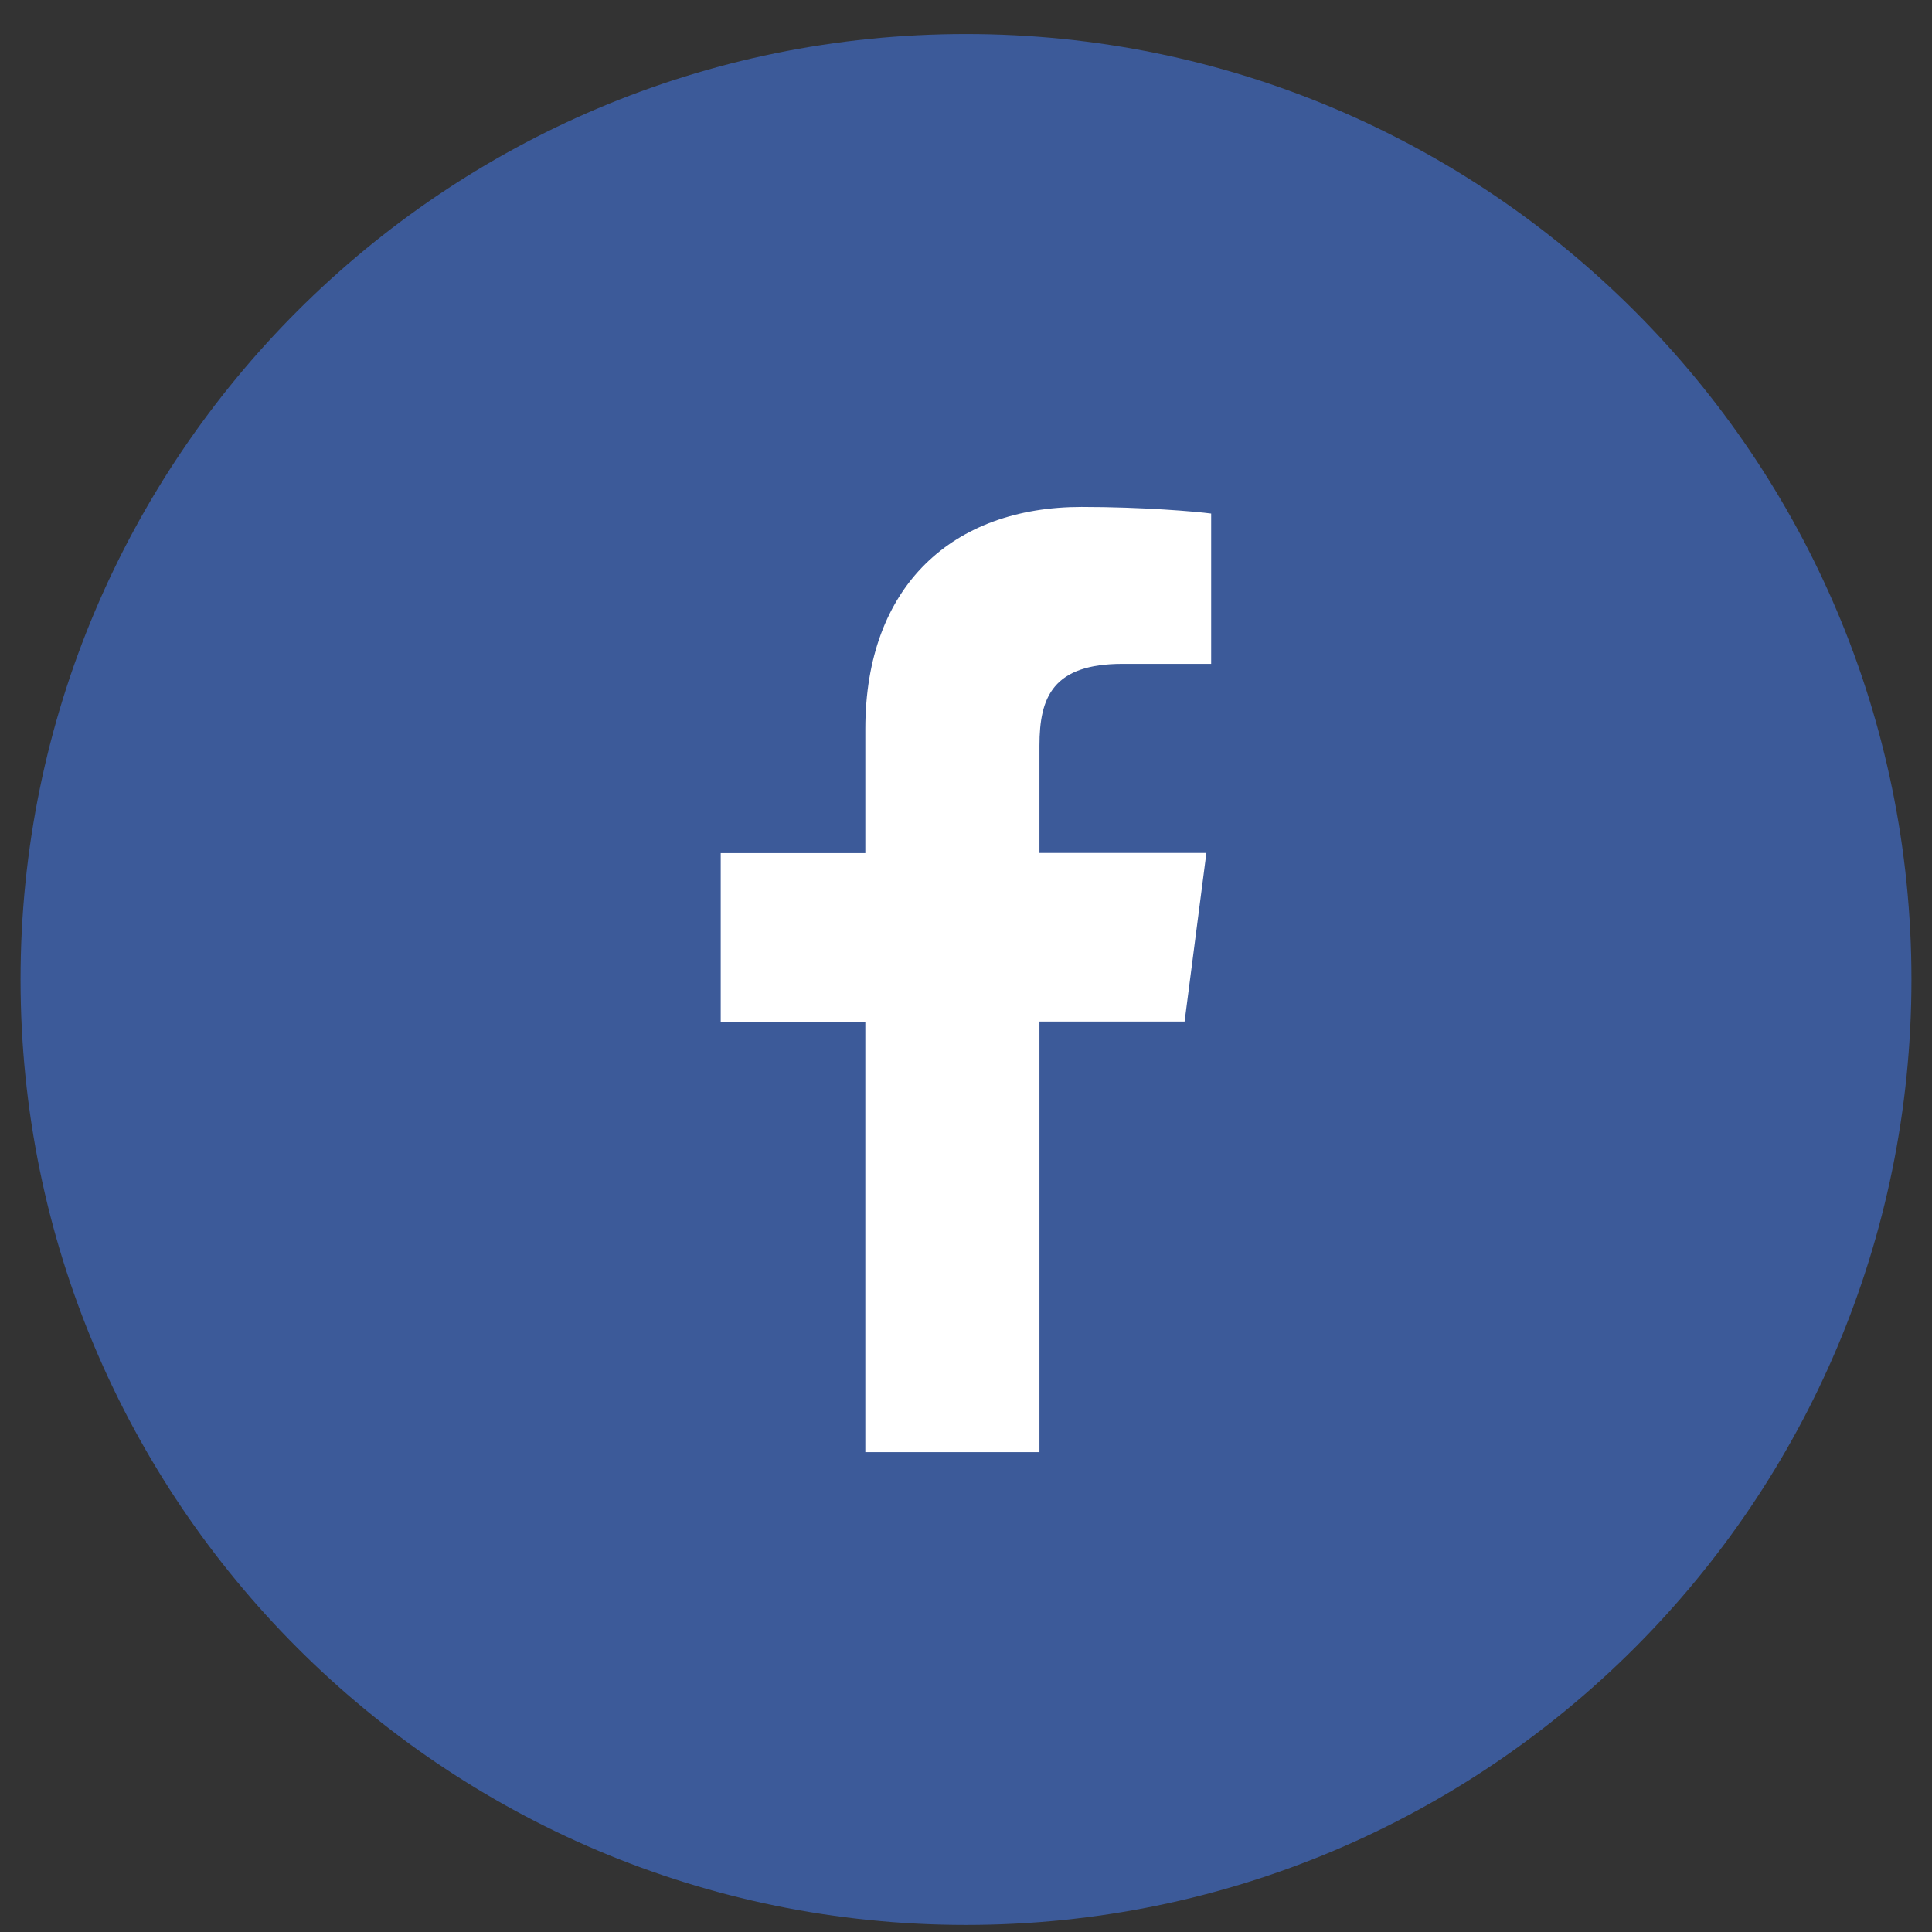
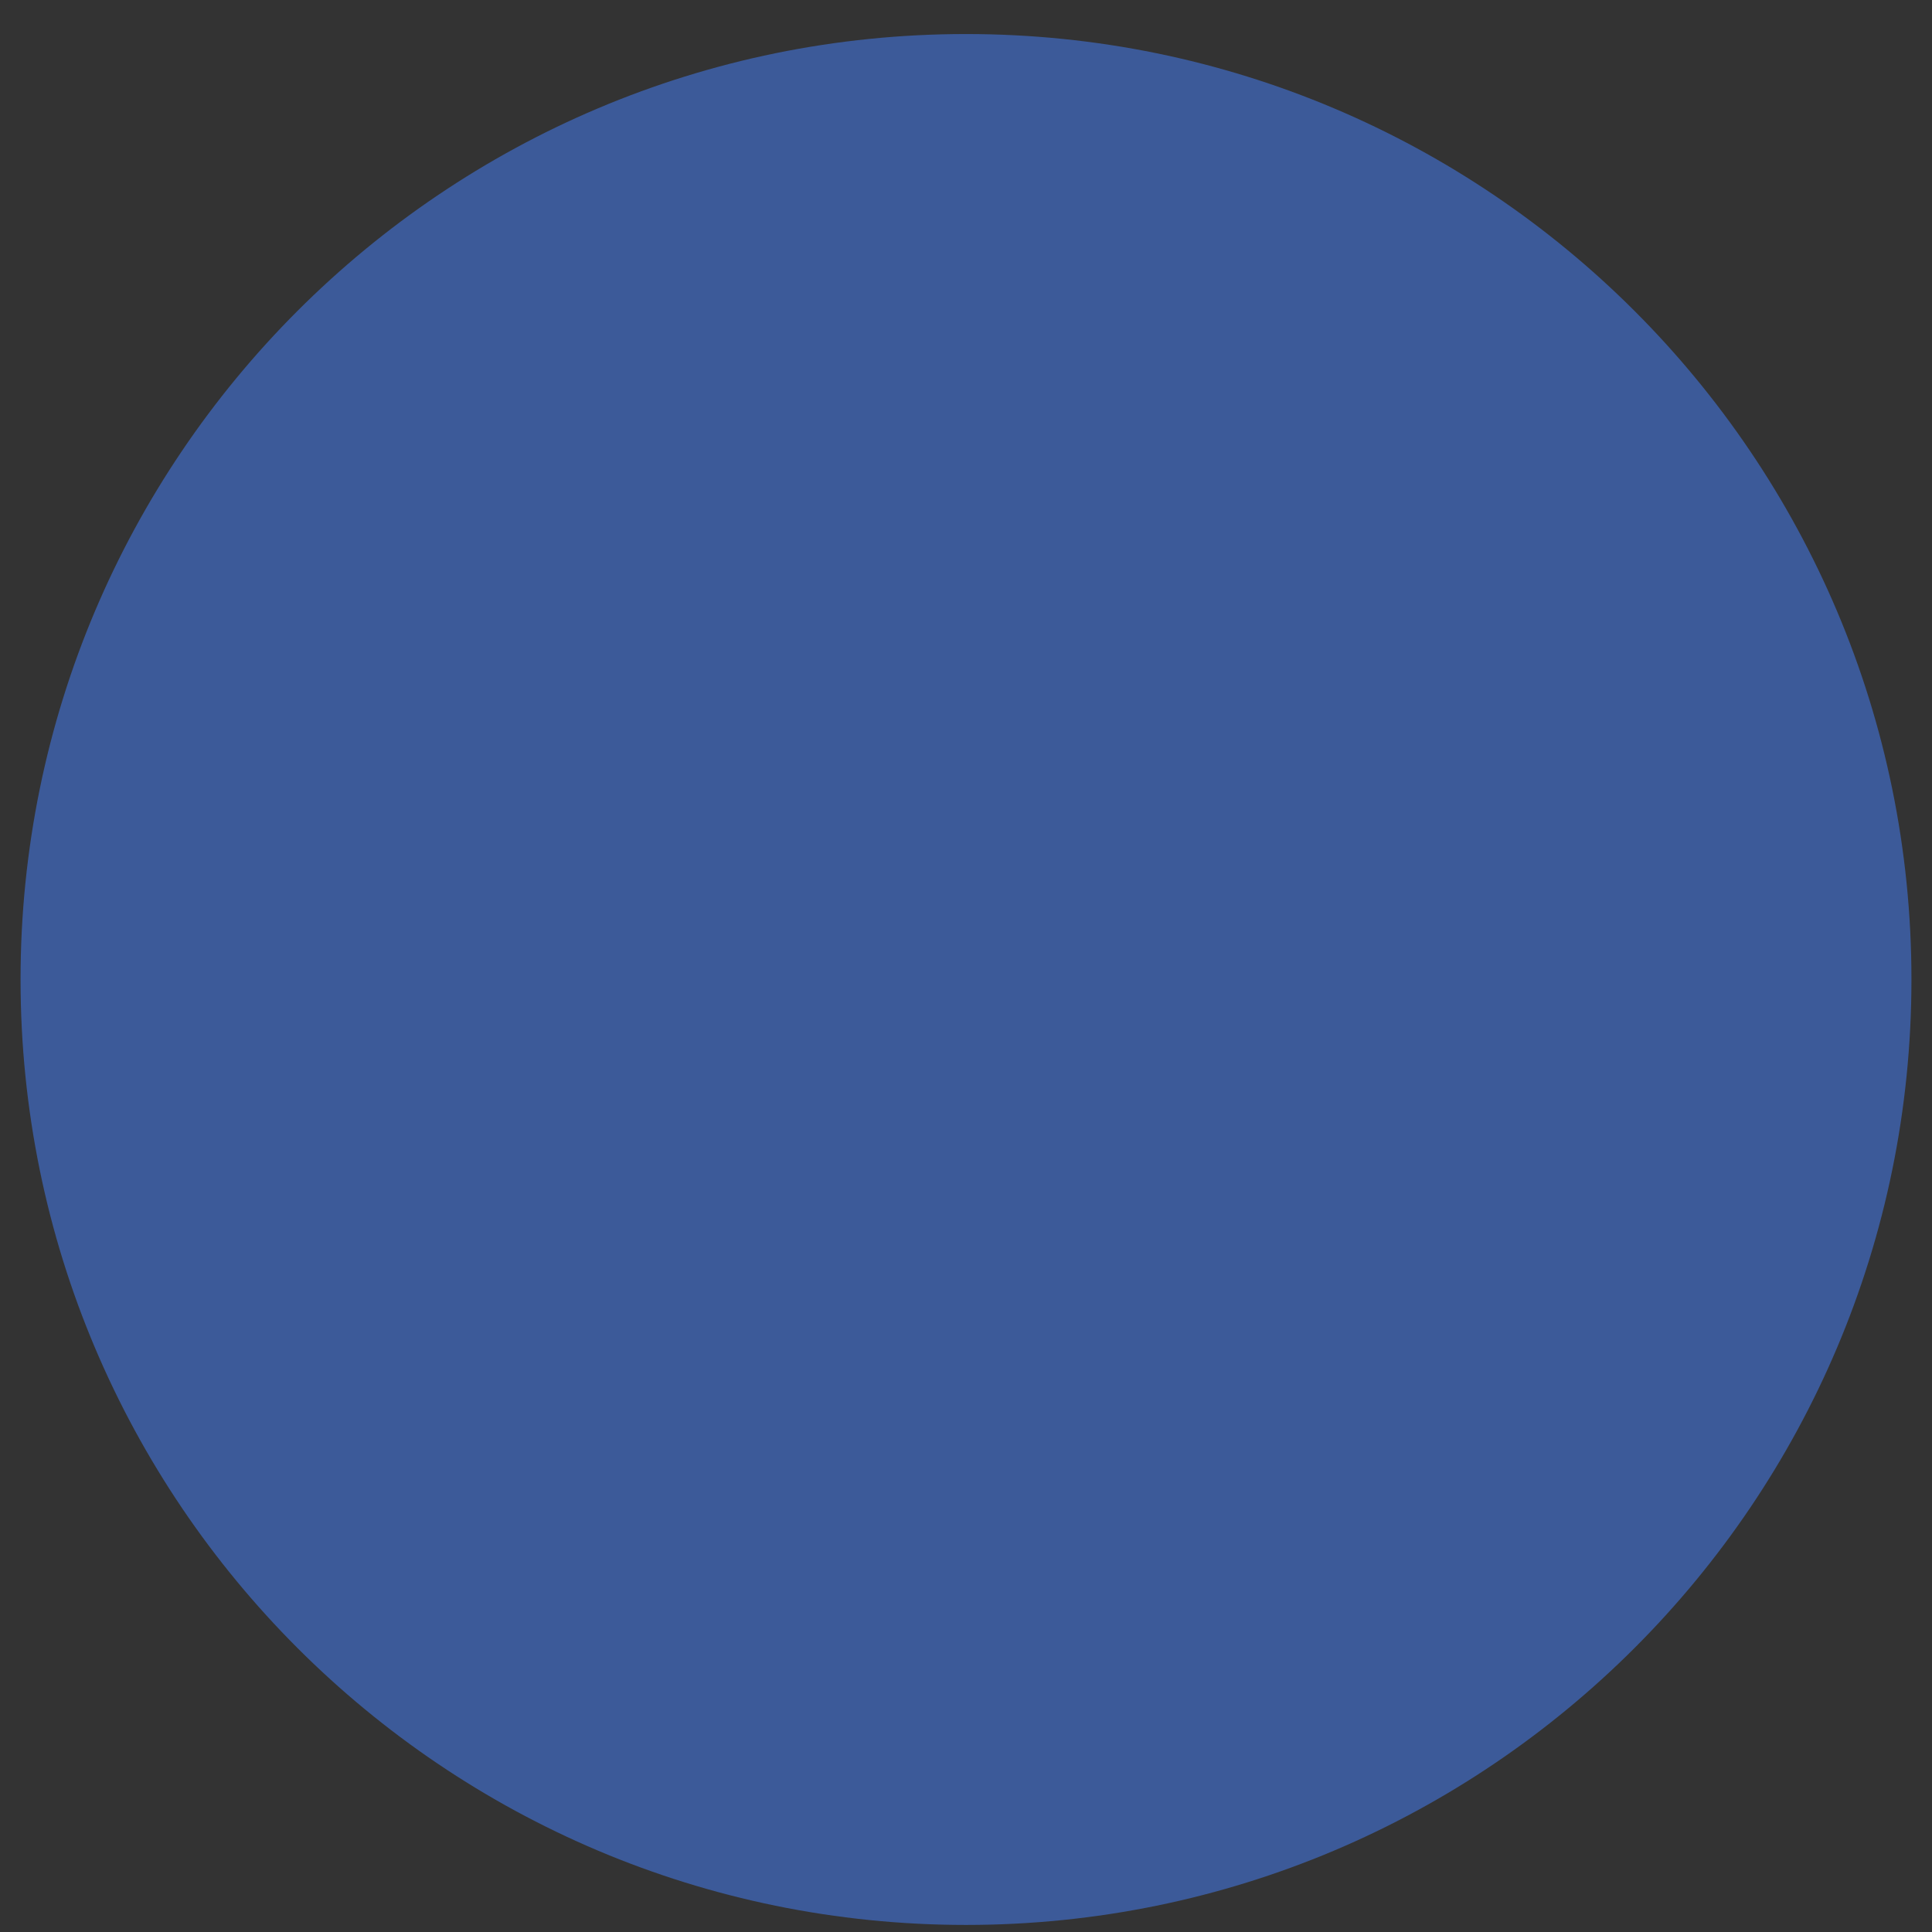
<svg xmlns="http://www.w3.org/2000/svg" width="47" height="47" viewBox="0 0 47 47" fill="none">
  <rect x="0" y="0" width="47" height="47" fill="#333333" stroke="none" />
  <path d="M23.5 46.828C36.203 46.828 46.5 36.53 46.5 23.828C46.5 11.125 36.203 0.828 23.5 0.828C10.797 0.828 0.5 11.125 0.5 23.828C0.5 36.53 10.797 46.828 23.5 46.828Z" fill="#3C5A99" />
-   <path d="M25.287 35.327V24.851H28.818L29.348 20.75H25.287V18.14C25.287 16.954 25.615 16.15 27.313 16.15H29.464V12.493C29.092 12.444 27.807 12.332 26.311 12.332C23.189 12.332 21.051 14.236 21.051 17.736V20.754H17.533V24.856H21.051V35.327H25.287Z" fill="white" />
</svg>